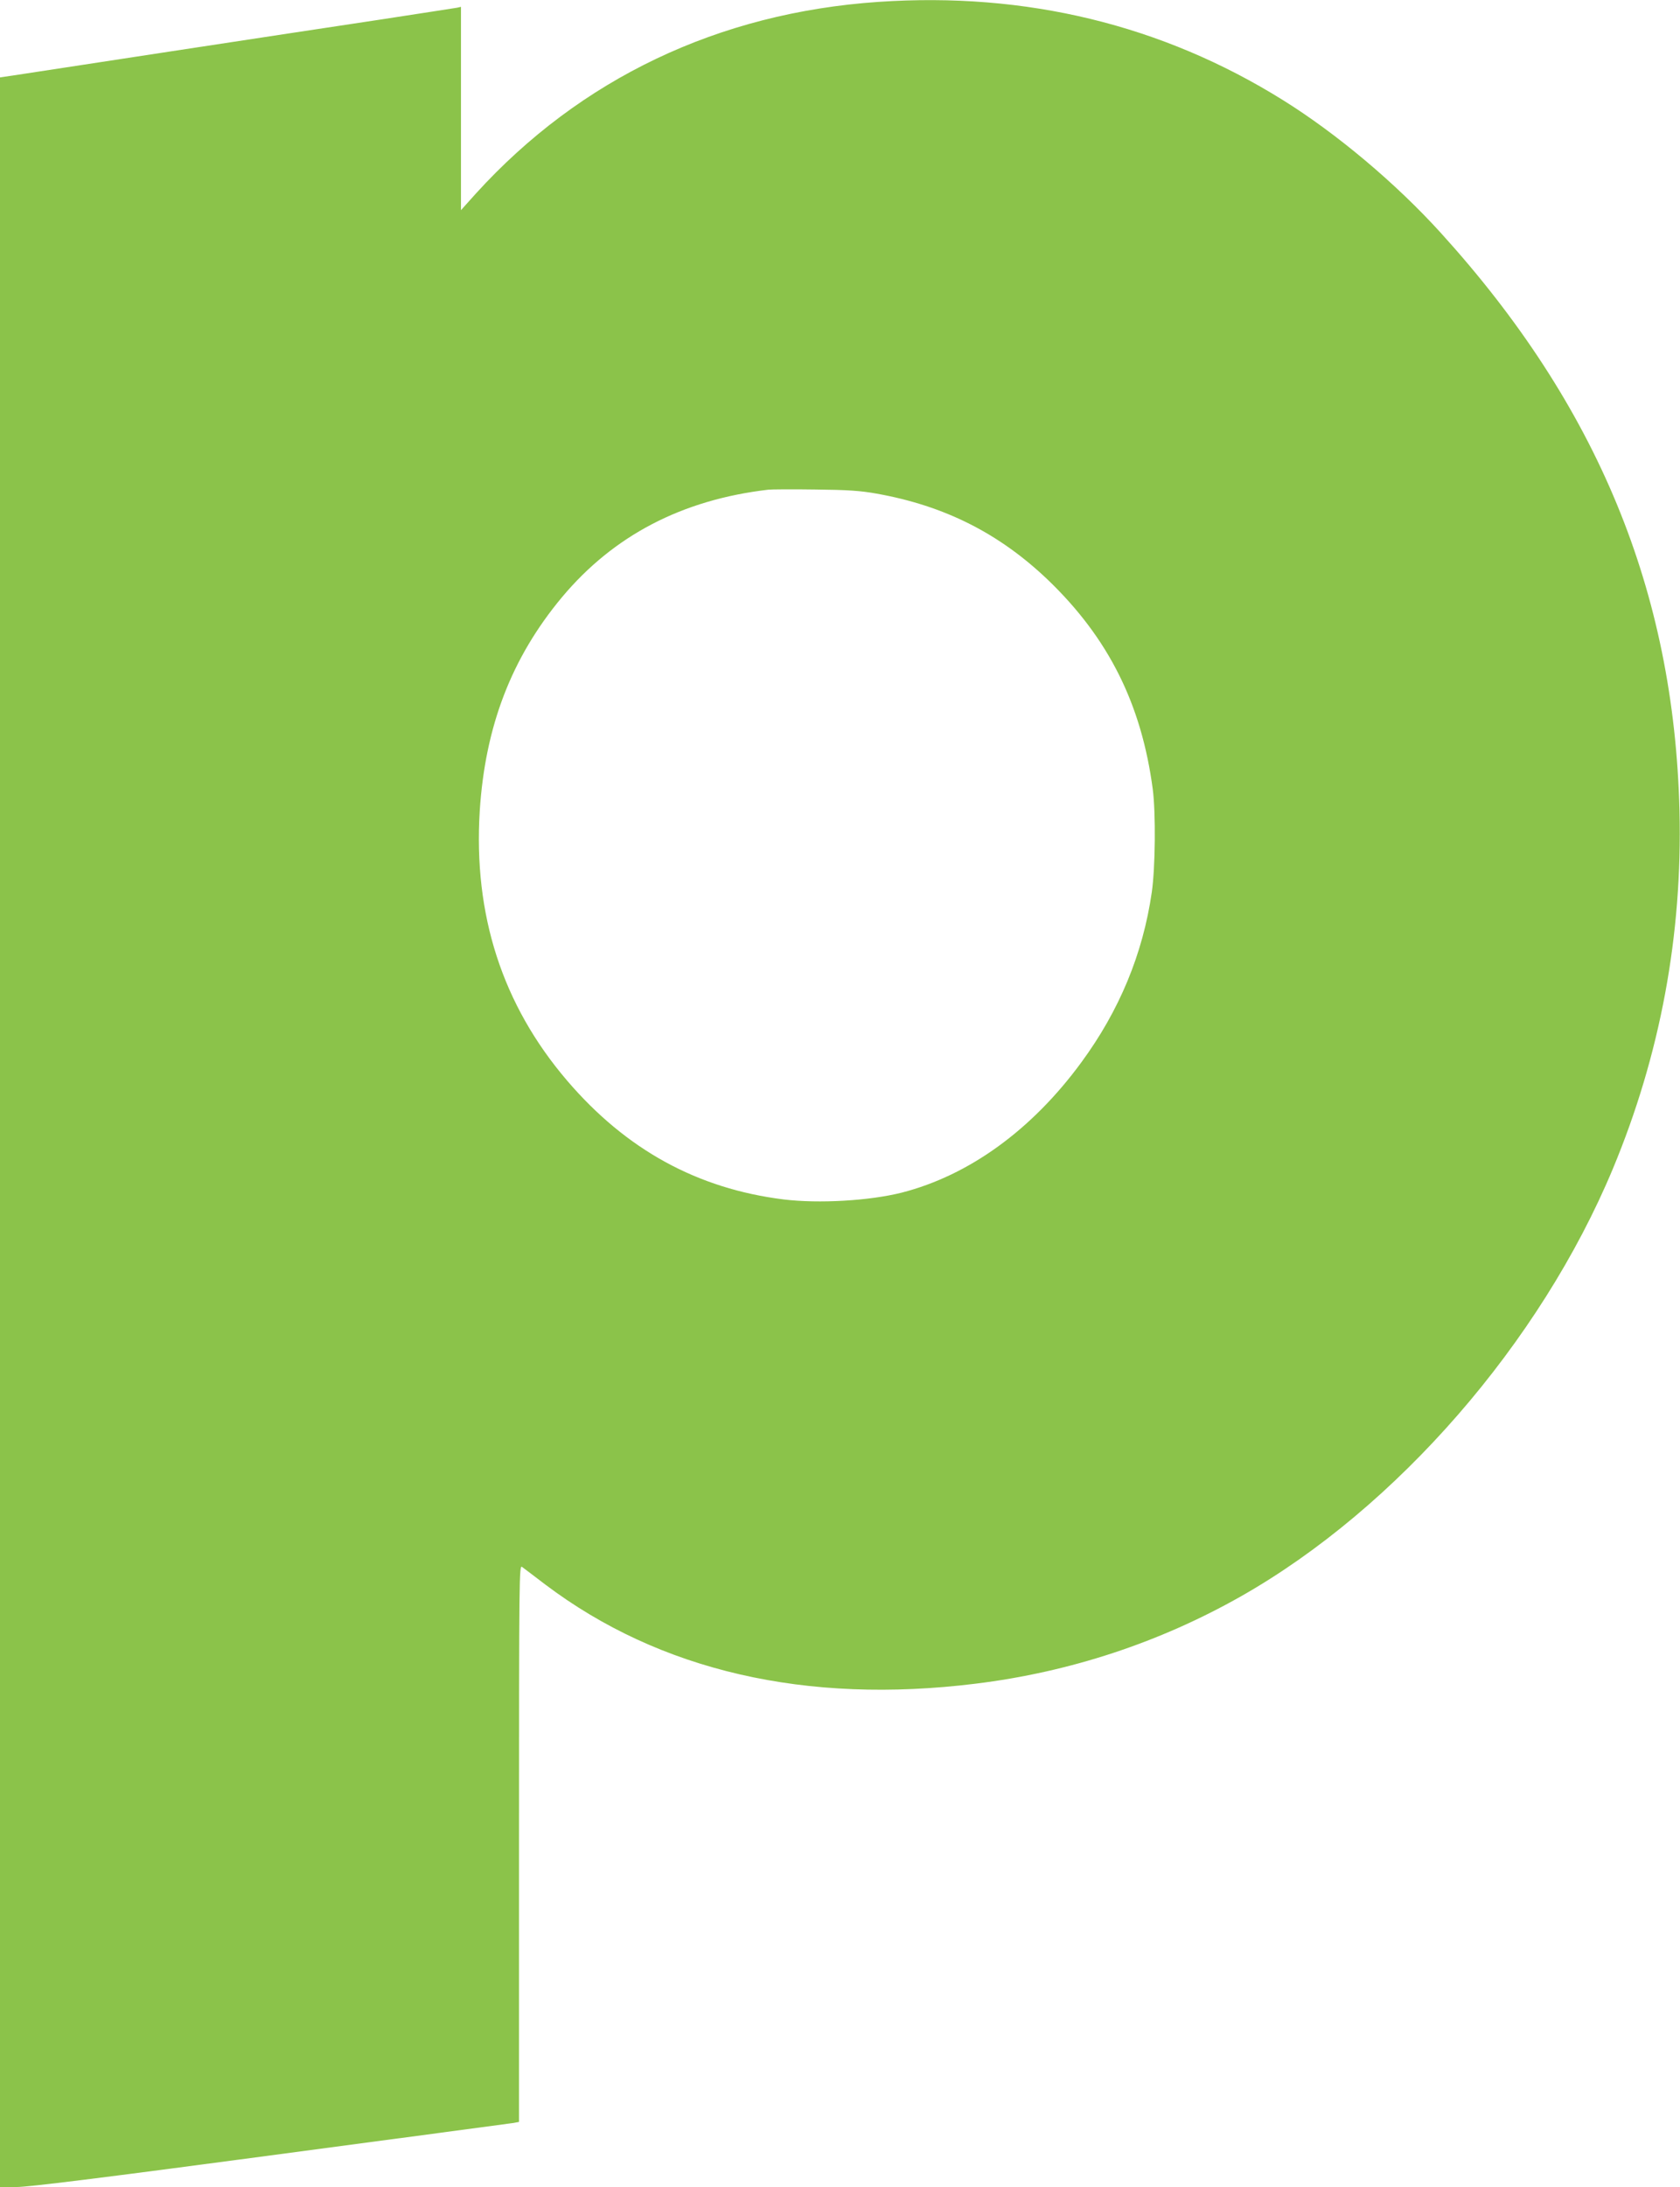
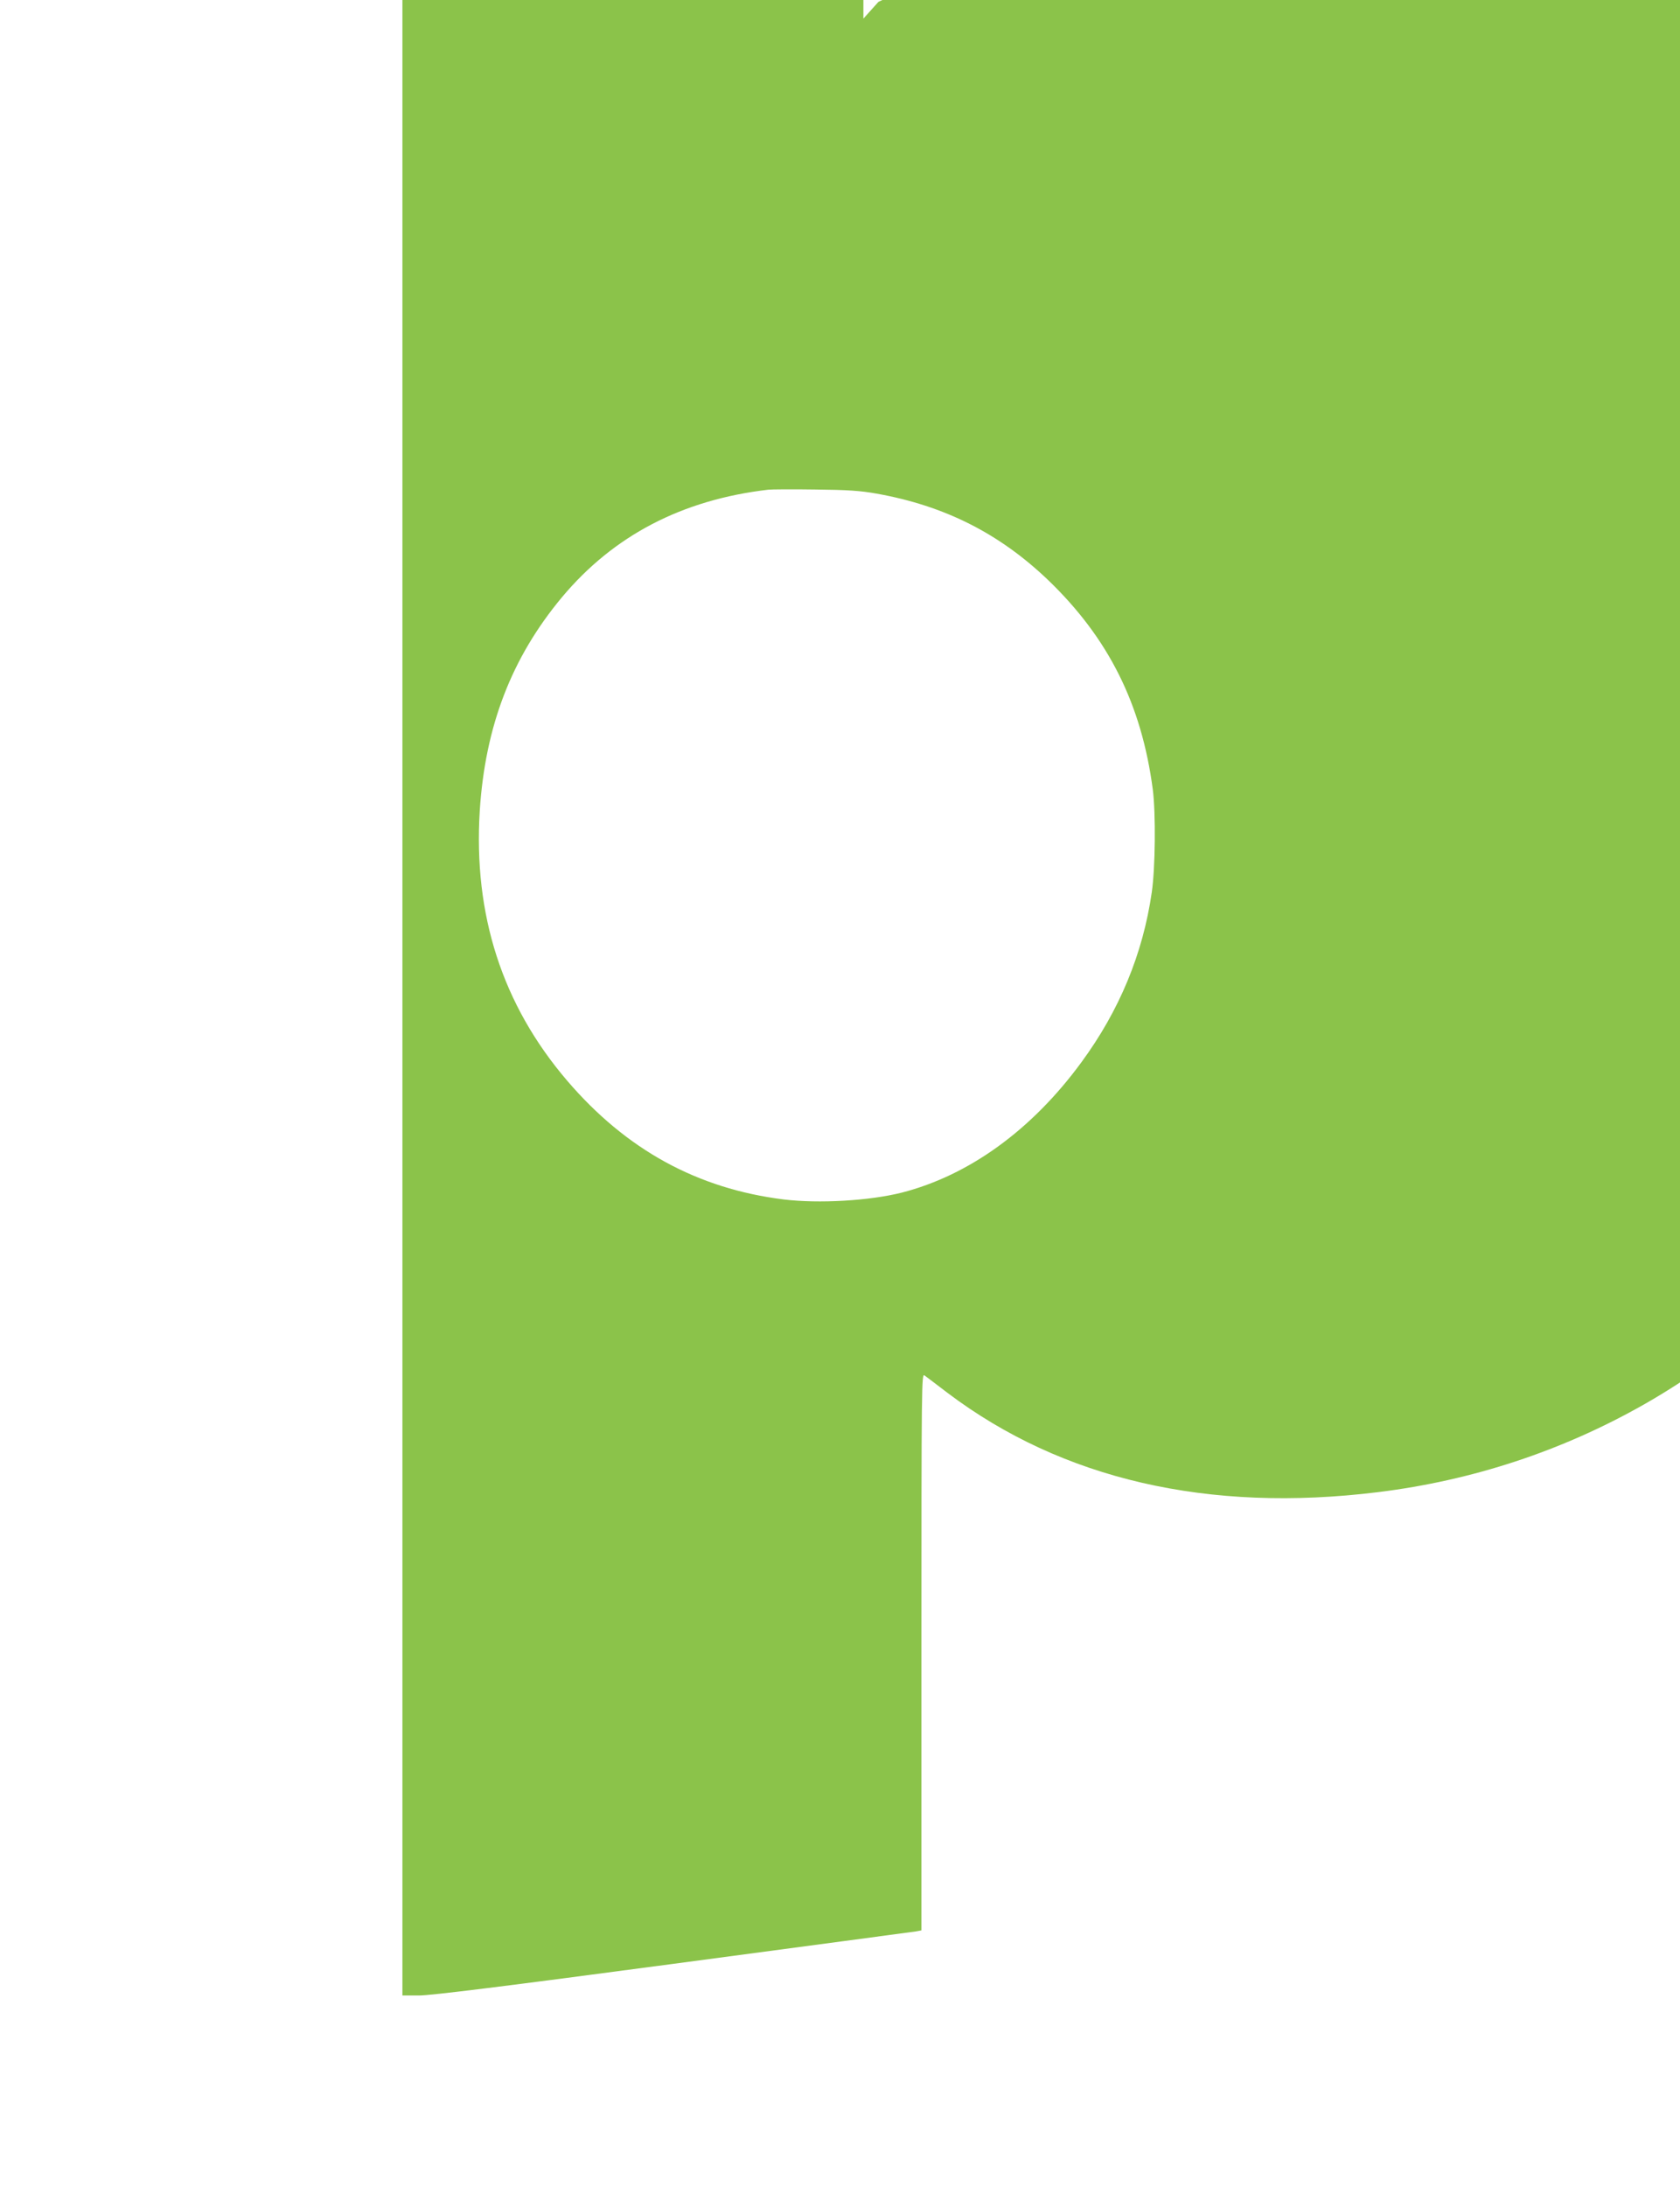
<svg xmlns="http://www.w3.org/2000/svg" version="1.0" width="984pt" height="1280pt" viewBox="0 0 984 1280" preserveAspectRatio="xMidYMid meet">
  <g transform="translate(0,1280) scale(0.1,-0.1)" fill="#8bc34a" stroke="none">
-     <path d="M5145 12789 c-937 -64 -1745 -449 -2357 -1121 l-88 -98 0 595 0 595 -22 -5 c-13 -2 -216 -34 -453 -70 -236 -35 -785 -119 -1220 -185 -434 -66 -838 -128 -897 -137 l-108 -16 0 -6174 0 -6173 97 0 c69 0 497 53 1488 185 764 102 1405 187 1423 190 l32 6 0 1631 c0 1583 1 1630 18 1617 11 -8 72 -54 136 -103 670 -505 1526 -703 2521 -580 552 68 1077 241 1555 512 911 517 1752 1484 2177 2502 277 665 408 1366 390 2095 -32 1287 -481 2372 -1398 3382 -265 292 -611 582 -926 778 -707 440 -1504 633 -2368 574z m-11 -2878 c399 -71 719 -233 1004 -505 355 -341 548 -727 614 -1226 18 -140 15 -460 -6 -603 -52 -360 -190 -692 -412 -994 -290 -396 -658 -662 -1052 -763 -190 -48 -486 -65 -692 -40 -506 63 -922 291 -1268 695 -380 444 -550 971 -512 1580 32 495 186 895 481 1249 303 362 704 571 1209 630 19 2 143 3 275 1 191 -2 264 -7 359 -24z" />
+     <path d="M5145 12789 l-88 -98 0 595 0 595 -22 -5 c-13 -2 -216 -34 -453 -70 -236 -35 -785 -119 -1220 -185 -434 -66 -838 -128 -897 -137 l-108 -16 0 -6174 0 -6173 97 0 c69 0 497 53 1488 185 764 102 1405 187 1423 190 l32 6 0 1631 c0 1583 1 1630 18 1617 11 -8 72 -54 136 -103 670 -505 1526 -703 2521 -580 552 68 1077 241 1555 512 911 517 1752 1484 2177 2502 277 665 408 1366 390 2095 -32 1287 -481 2372 -1398 3382 -265 292 -611 582 -926 778 -707 440 -1504 633 -2368 574z m-11 -2878 c399 -71 719 -233 1004 -505 355 -341 548 -727 614 -1226 18 -140 15 -460 -6 -603 -52 -360 -190 -692 -412 -994 -290 -396 -658 -662 -1052 -763 -190 -48 -486 -65 -692 -40 -506 63 -922 291 -1268 695 -380 444 -550 971 -512 1580 32 495 186 895 481 1249 303 362 704 571 1209 630 19 2 143 3 275 1 191 -2 264 -7 359 -24z" />
  </g>
</svg>